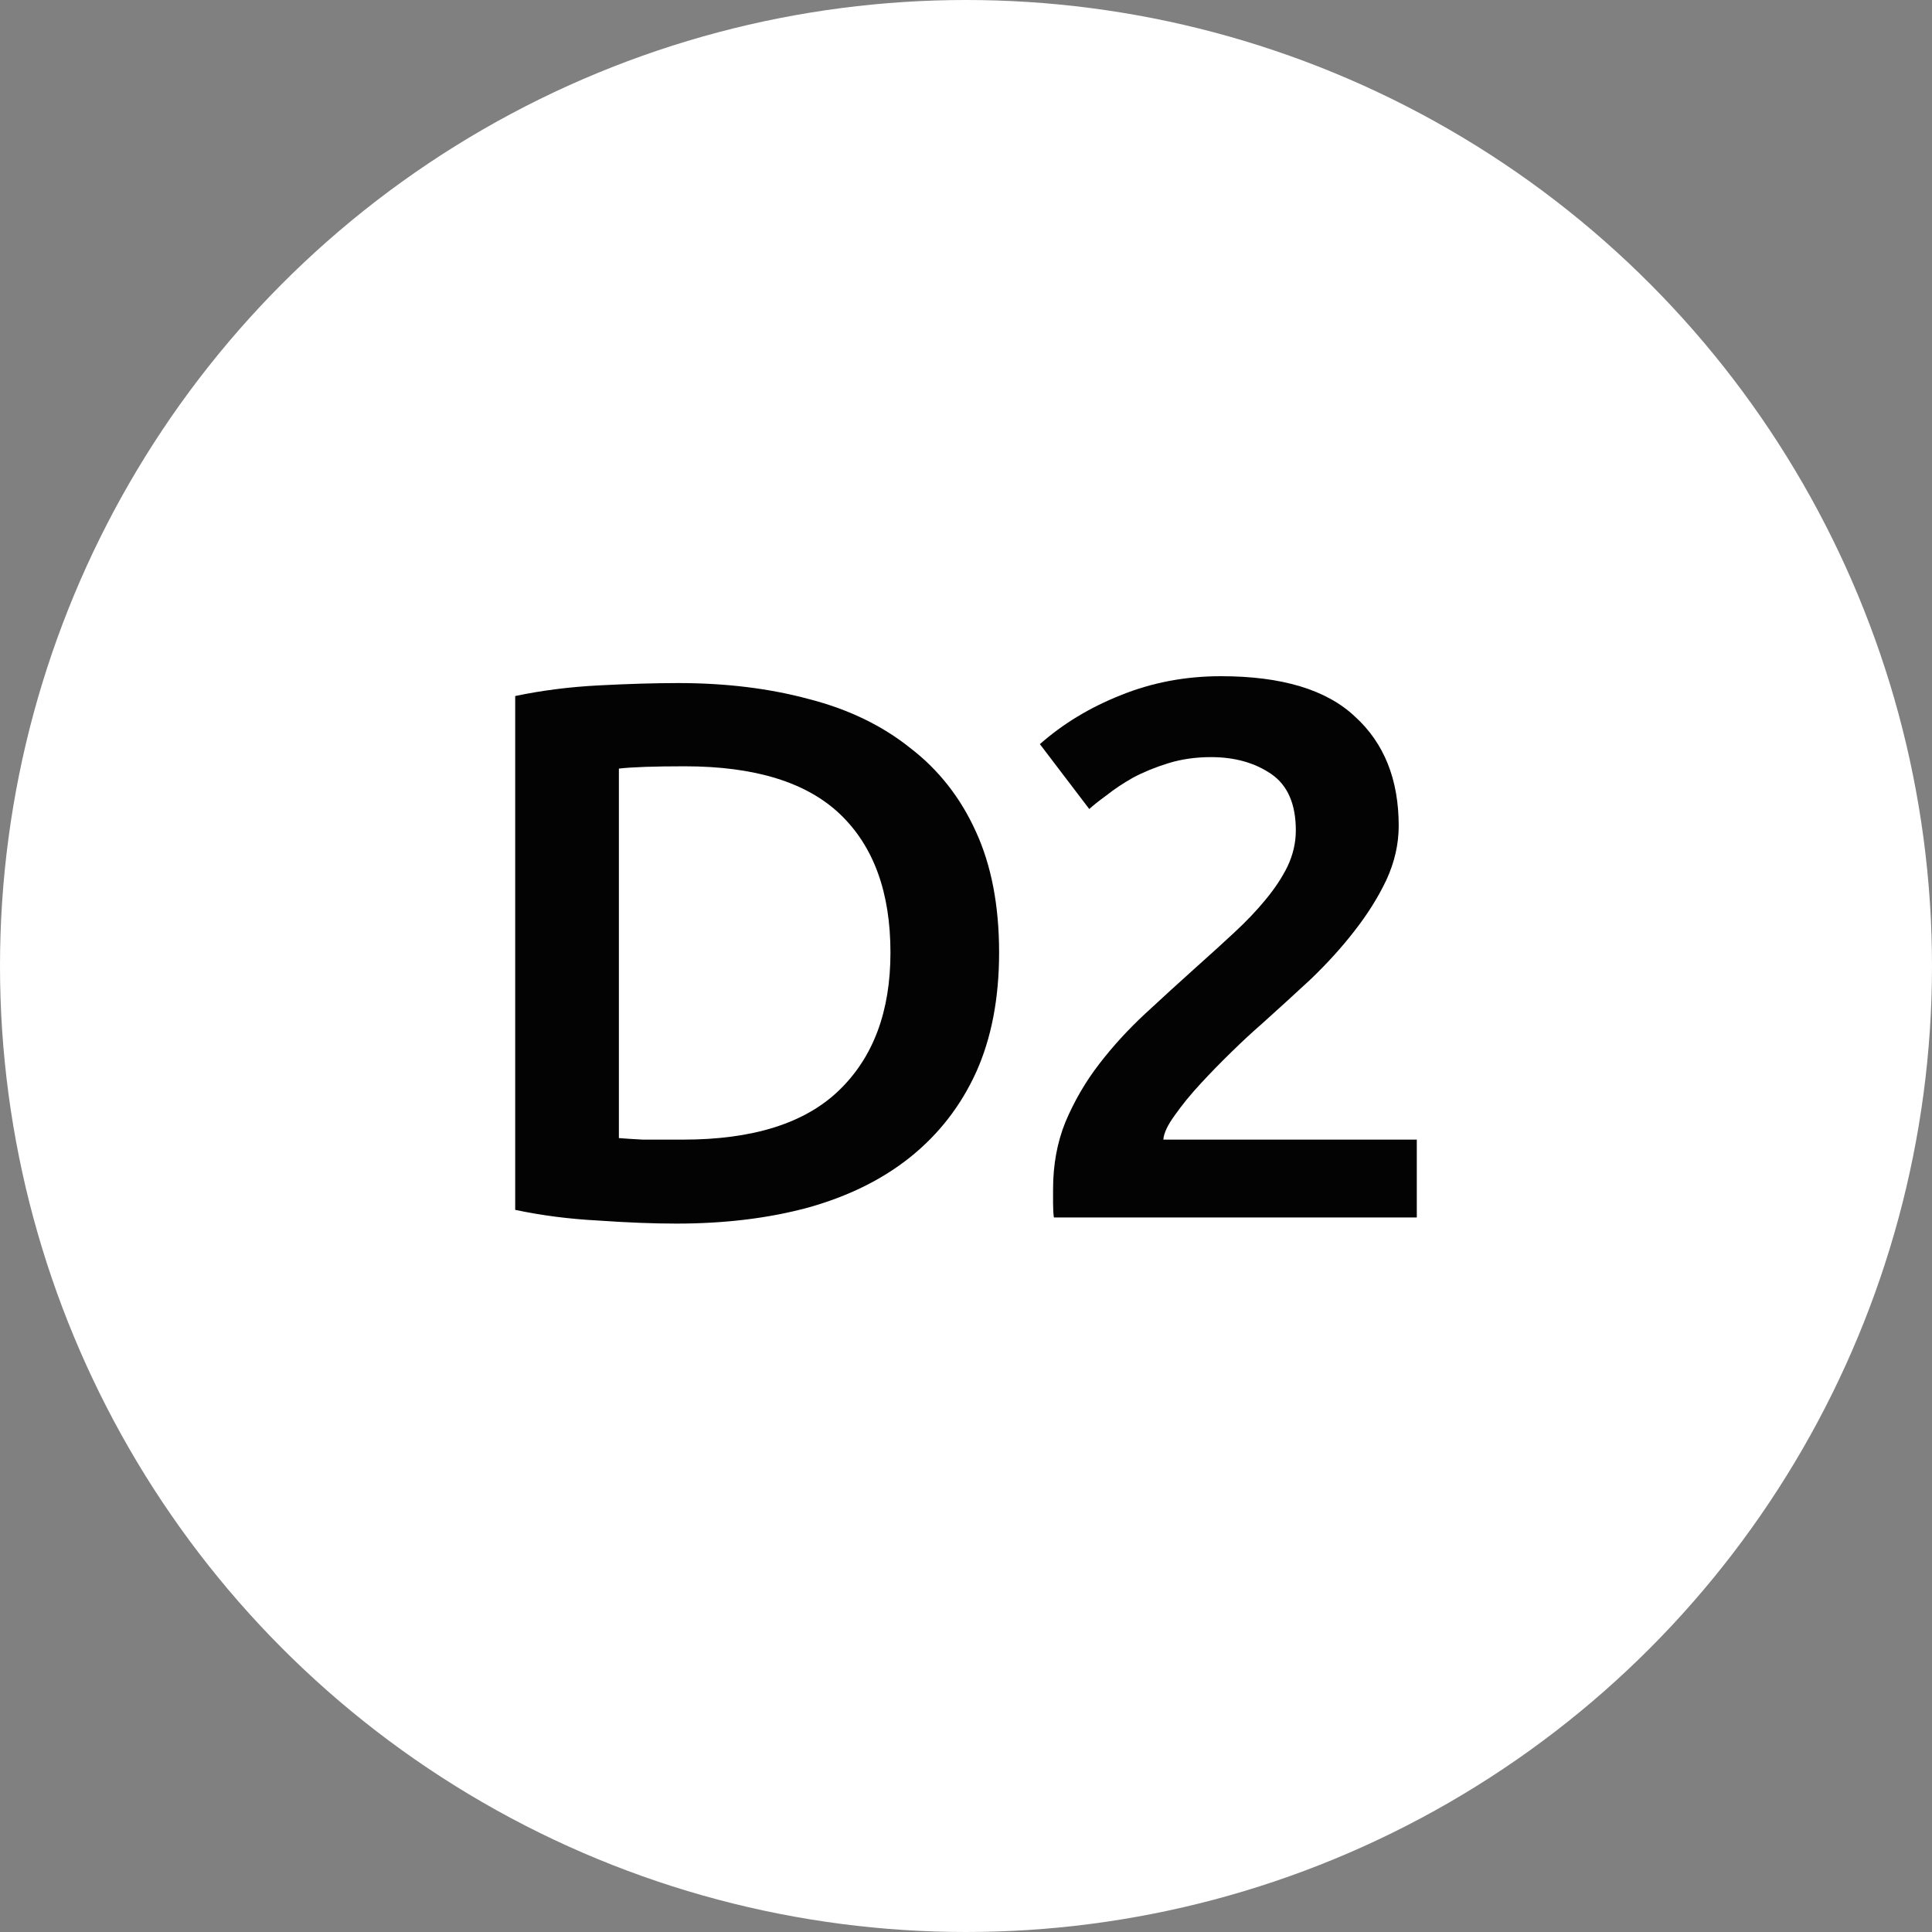
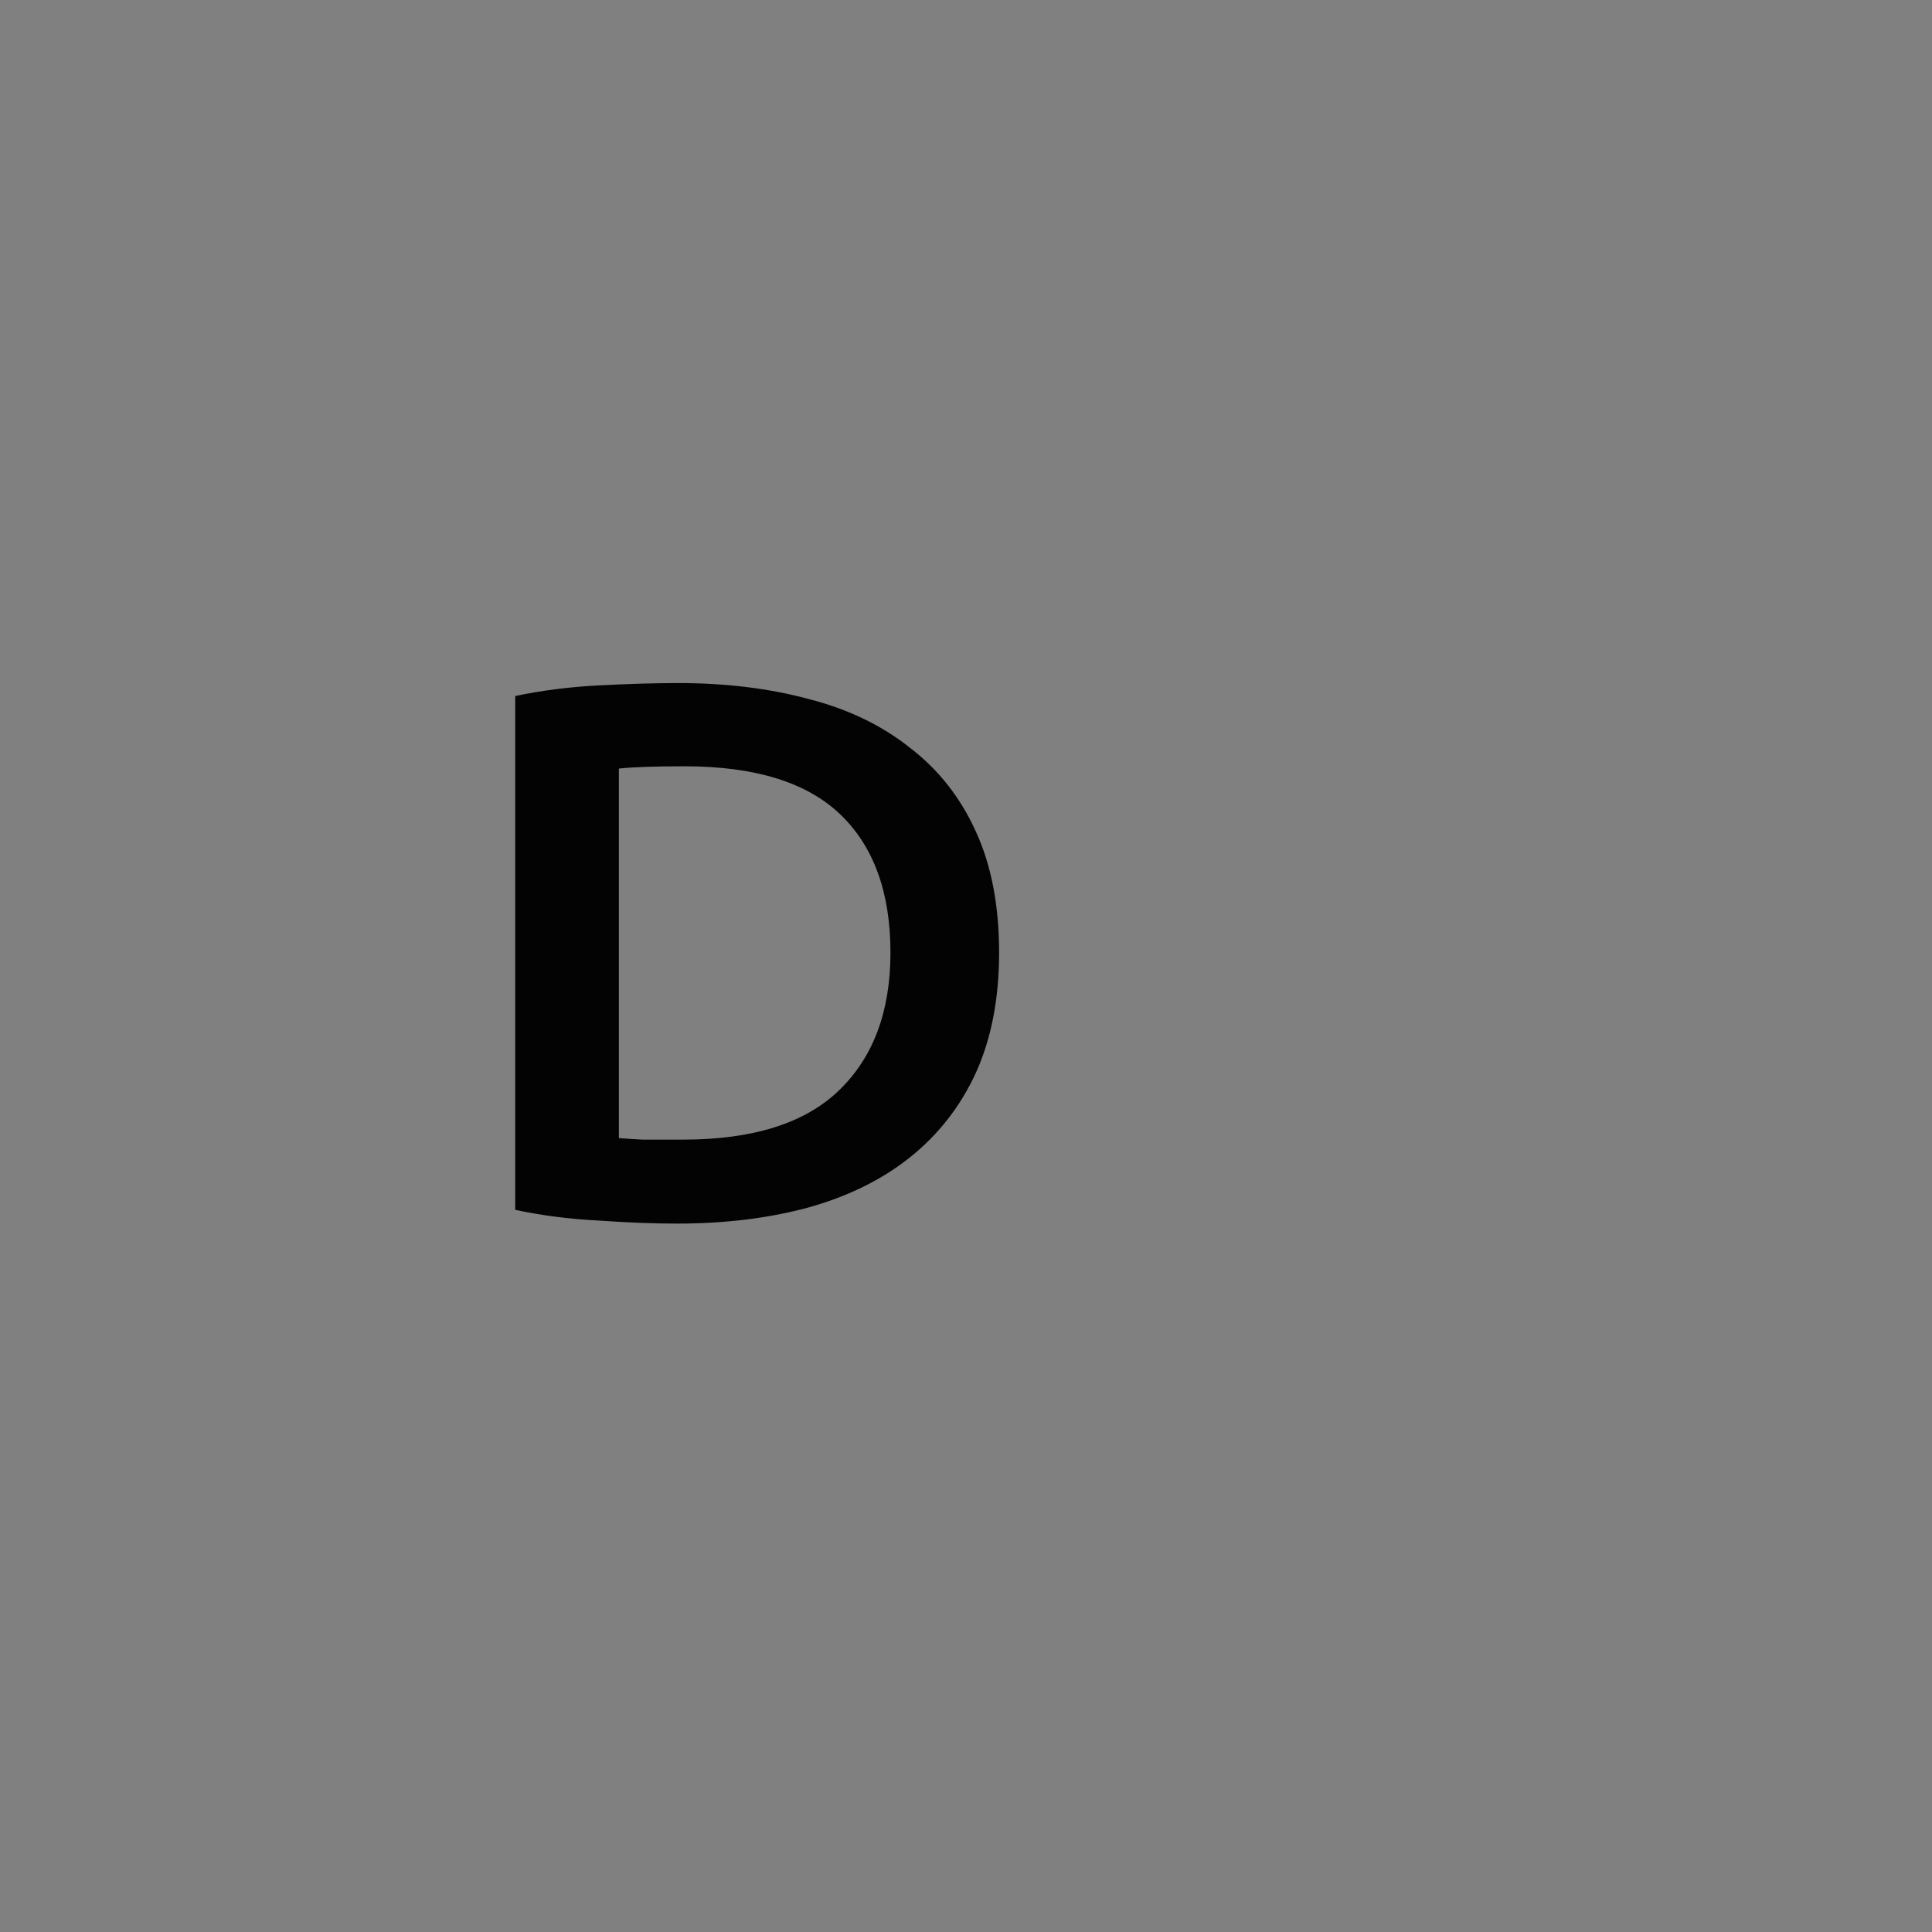
<svg xmlns="http://www.w3.org/2000/svg" width="60" height="60" viewBox="0 0 60 60" fill="none">
  <rect x="0" y="0" width="60" height="60" fill="#808080" stroke="none" />
-   <circle cx="30" cy="30" r="30" fill="white" />
  <path d="M19.22 35.344C19.408 35.36 19.655 35.376 19.961 35.392C20.268 35.392 20.686 35.392 21.214 35.392C23.378 35.392 24.988 34.886 26.044 33.874C27.117 32.847 27.654 31.417 27.654 29.583C27.654 27.718 27.134 26.287 26.095 25.291C25.056 24.296 23.446 23.798 21.265 23.798C20.311 23.798 19.629 23.822 19.22 23.869V35.344ZM31.028 29.583C31.028 31.006 30.789 32.246 30.312 33.305C29.835 34.349 29.153 35.226 28.267 35.937C27.398 36.633 26.342 37.154 25.098 37.502C23.872 37.834 22.509 38 21.009 38C20.294 38 19.484 37.968 18.581 37.905C17.678 37.858 16.818 37.747 16 37.573V21.616C16.818 21.443 17.687 21.332 18.607 21.285C19.527 21.237 20.345 21.213 21.06 21.213C22.543 21.213 23.897 21.379 25.124 21.711C26.351 22.027 27.398 22.533 28.267 23.229C29.153 23.908 29.835 24.778 30.312 25.837C30.789 26.88 31.028 28.129 31.028 29.583Z" fill="#030303" />
-   <path d="M43.438 25.647C43.438 26.216 43.31 26.777 43.054 27.331C42.799 27.868 42.467 28.398 42.058 28.919C41.666 29.425 41.214 29.923 40.703 30.413C40.192 30.887 39.681 31.353 39.17 31.812C38.897 32.049 38.59 32.333 38.25 32.665C37.909 32.997 37.585 33.329 37.279 33.661C36.972 33.993 36.708 34.317 36.486 34.633C36.265 34.934 36.145 35.186 36.128 35.392H44V37.81H32.729C32.712 37.684 32.704 37.534 32.704 37.36C32.704 37.17 32.704 37.028 32.704 36.933C32.704 36.174 32.831 35.479 33.087 34.847C33.36 34.199 33.709 33.598 34.135 33.045C34.561 32.491 35.038 31.97 35.566 31.48C36.094 30.99 36.623 30.508 37.151 30.034C37.56 29.67 37.952 29.314 38.326 28.966C38.701 28.619 39.025 28.279 39.297 27.947C39.587 27.599 39.817 27.252 39.987 26.904C40.158 26.54 40.243 26.169 40.243 25.789C40.243 24.968 39.987 24.383 39.476 24.035C38.965 23.687 38.343 23.513 37.611 23.513C37.134 23.513 36.691 23.576 36.282 23.703C35.873 23.829 35.507 23.98 35.183 24.153C34.876 24.327 34.603 24.509 34.365 24.699C34.126 24.873 33.947 25.015 33.828 25.125L32.295 23.11C33.01 22.478 33.845 21.972 34.799 21.593C35.771 21.198 36.81 21 37.917 21C39.809 21 41.197 21.419 42.083 22.257C42.986 23.079 43.438 24.209 43.438 25.647Z" fill="#030303" />
</svg>